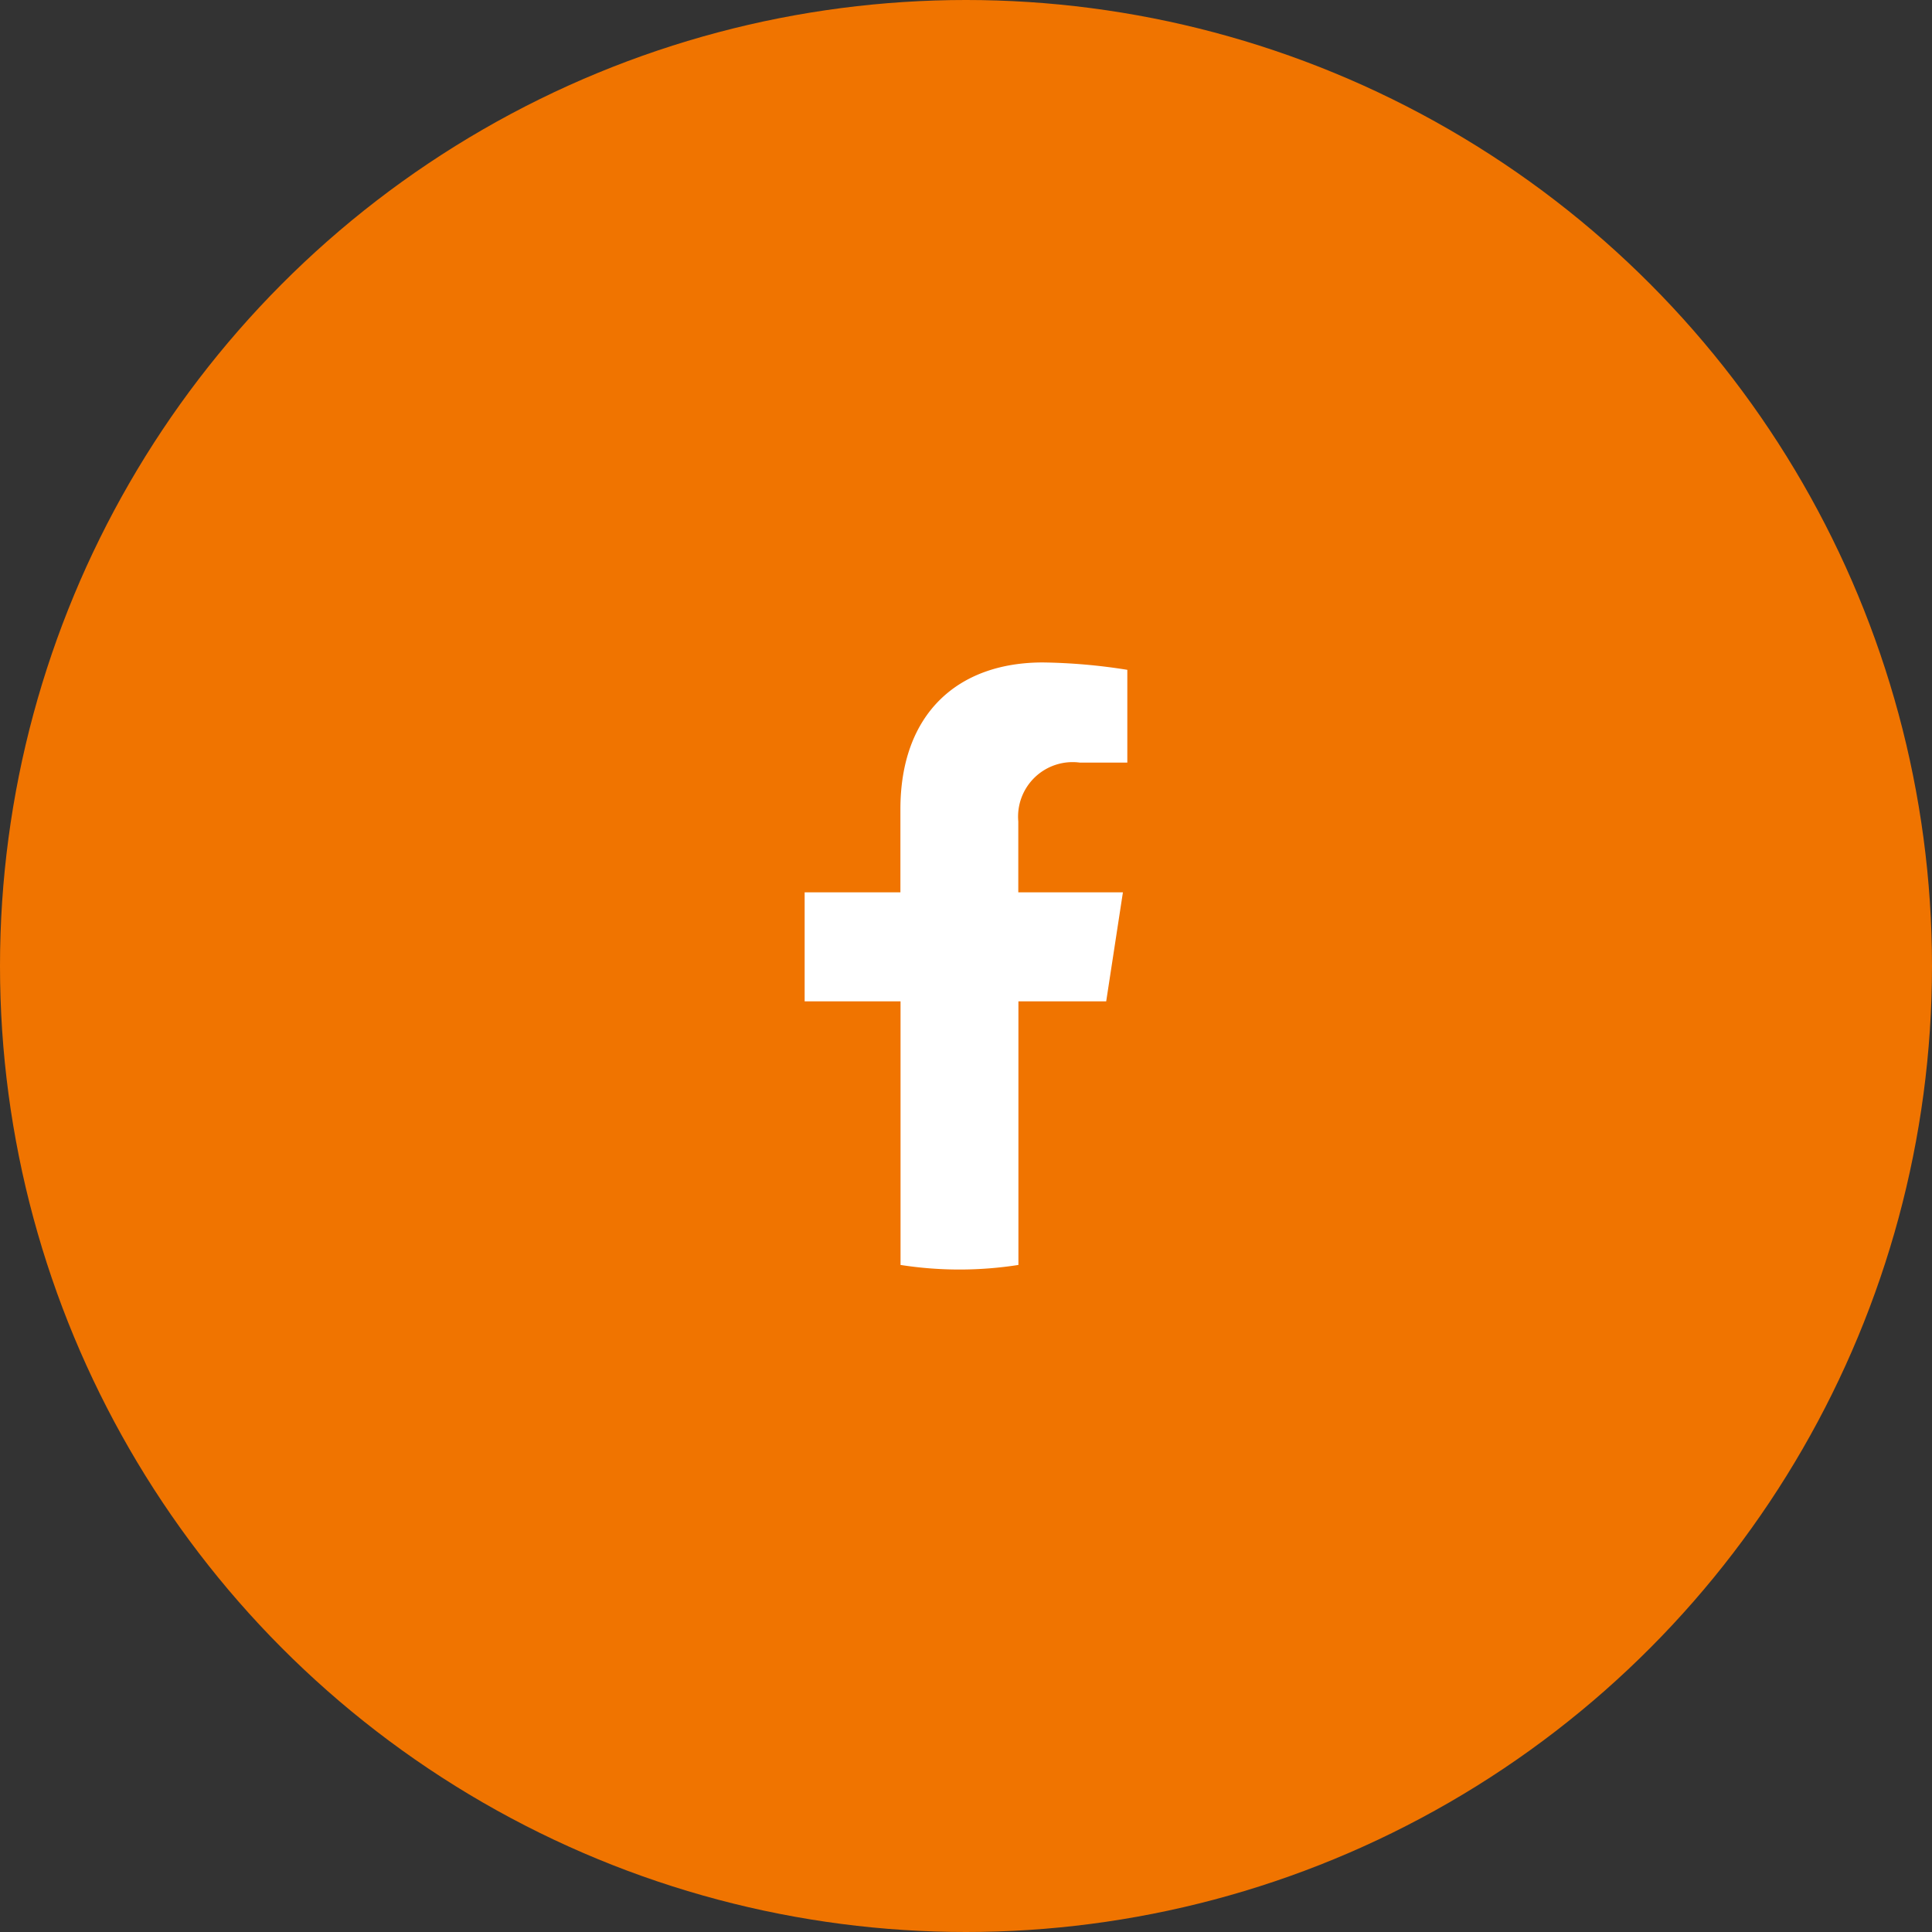
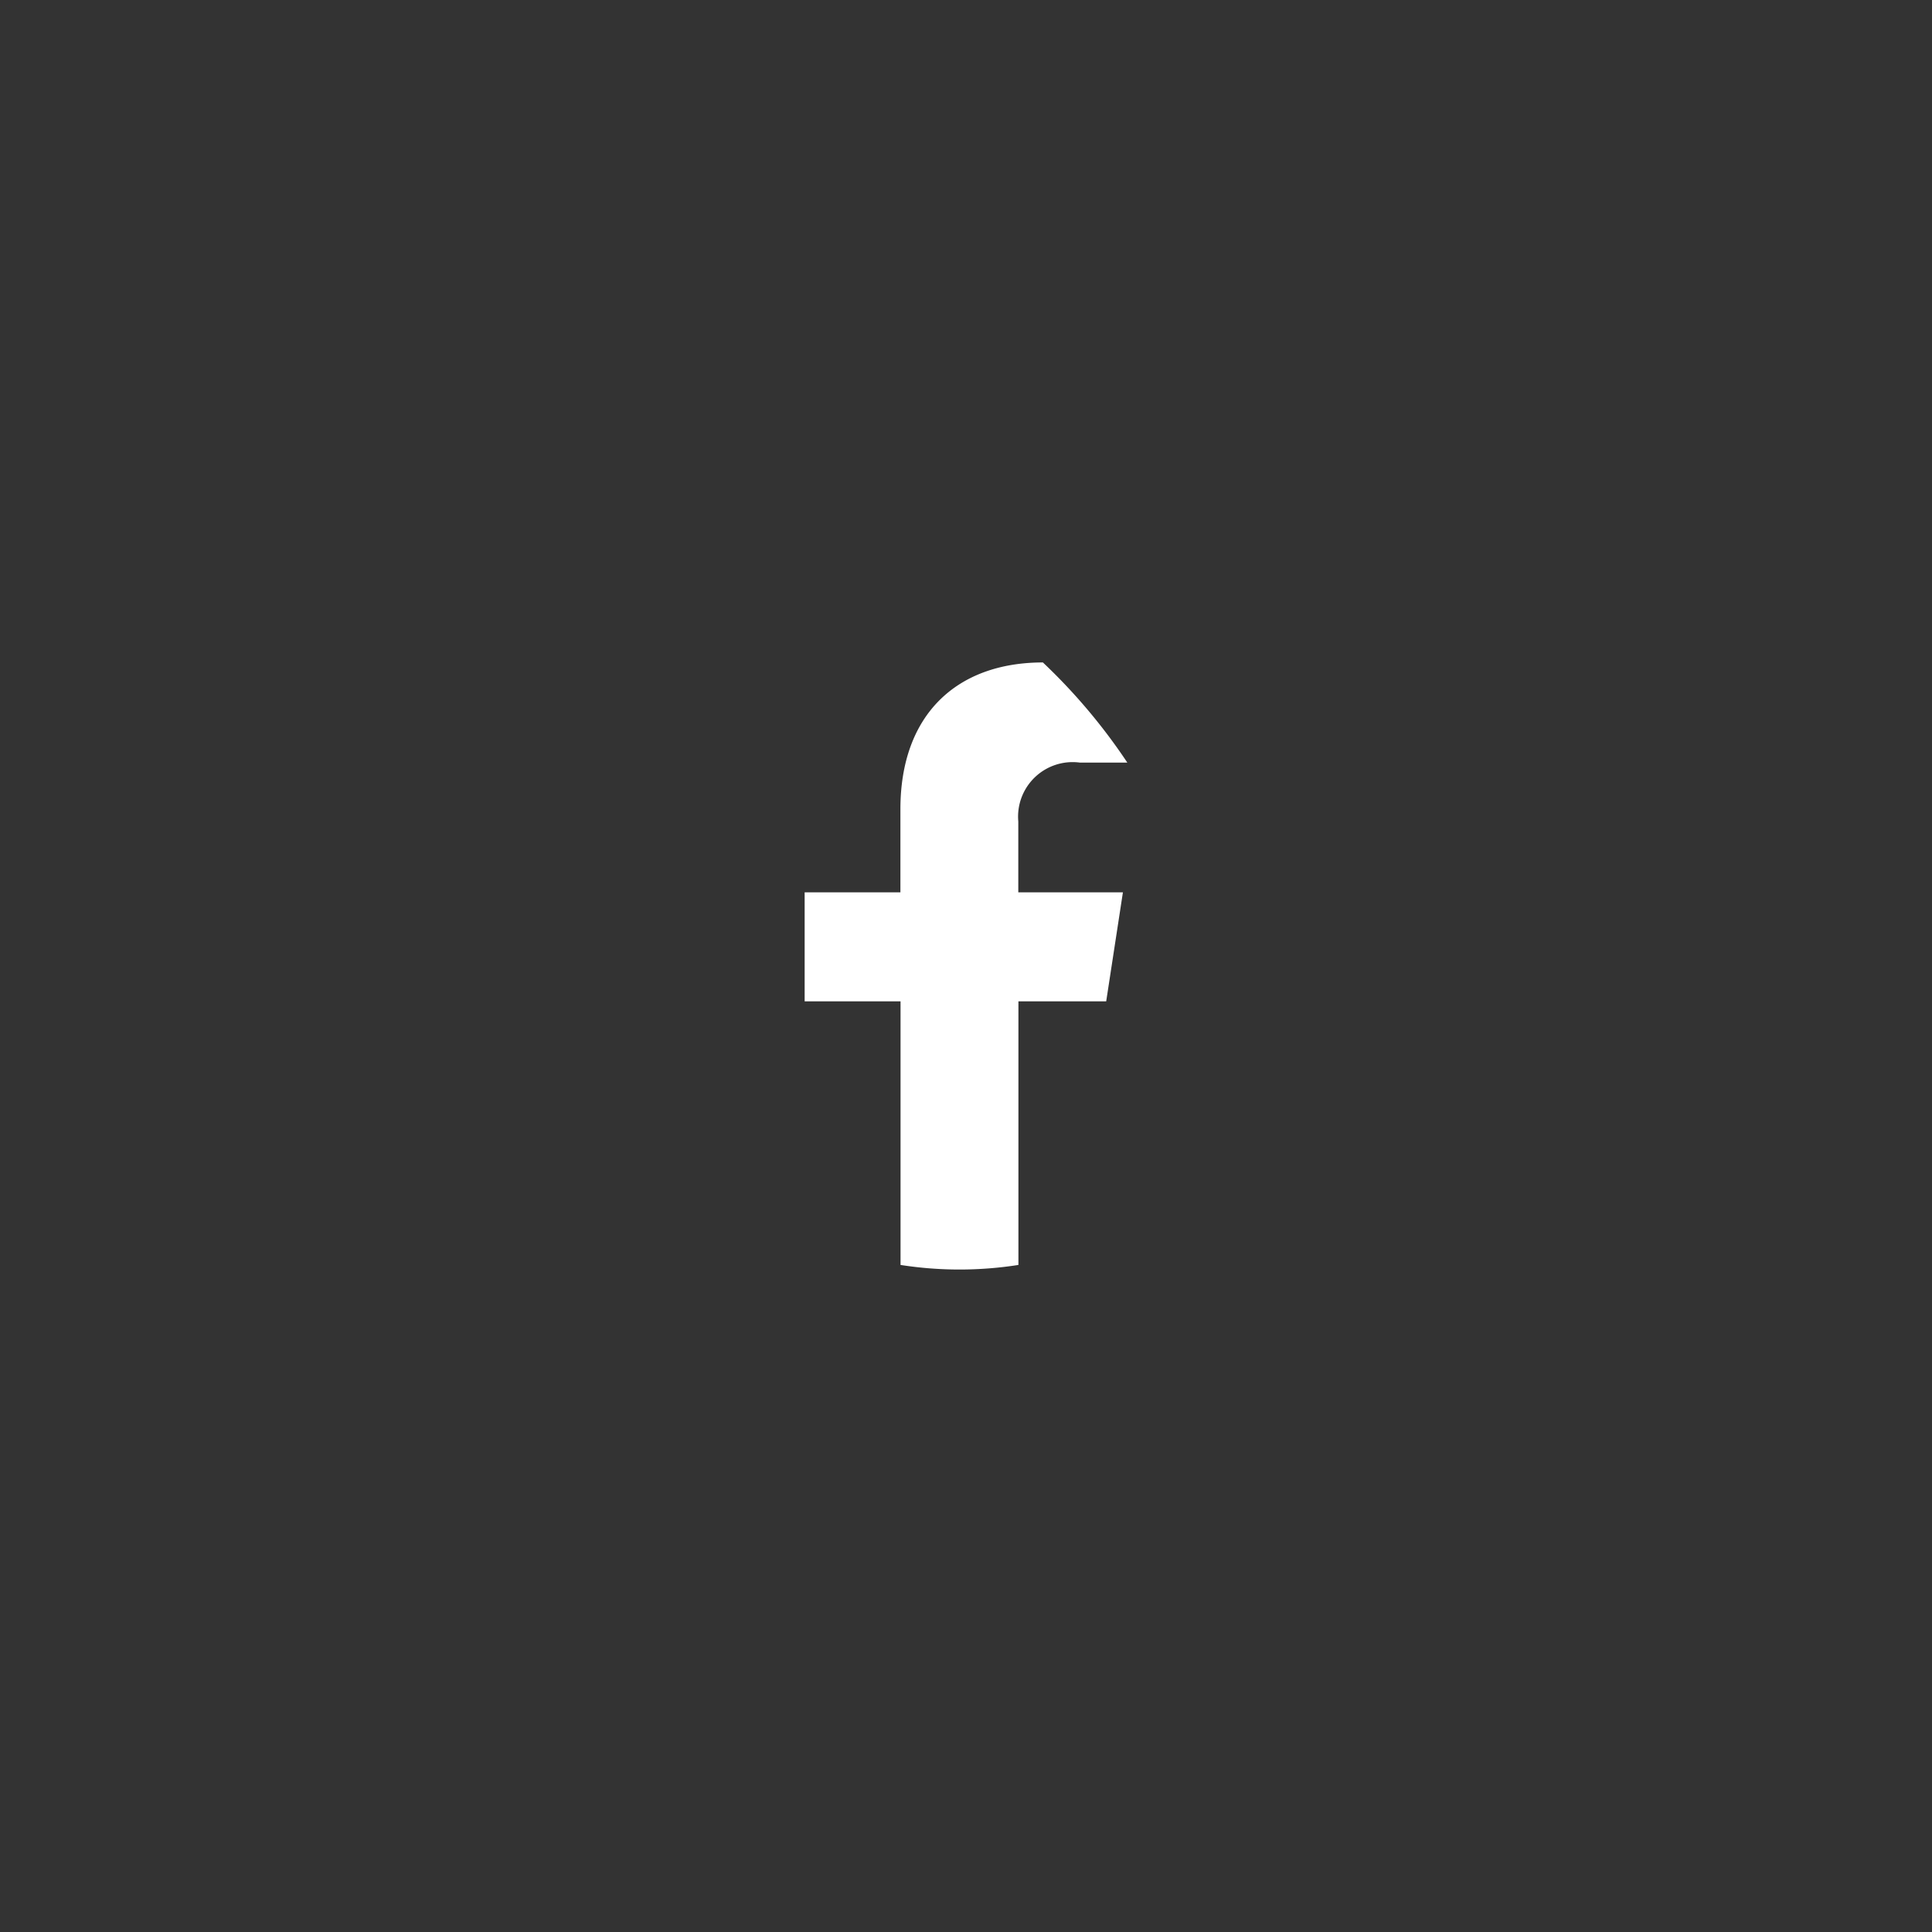
<svg xmlns="http://www.w3.org/2000/svg" width="60" height="60" viewBox="0 0 60 60">
  <rect x="0" y="0" width="60" height="60" fill="#333333" stroke="none" />
  <defs>
    <style>.a{fill:#F07400;}.b{fill:#fff;}</style>
  </defs>
  <g transform="translate(-728 -6374)">
-     <circle class="a" cx="30" cy="30" r="30" transform="translate(728 6374)" />
-     <path class="b" d="M129.287,10.525l.519-3.386h-3.249v-2.2a1.693,1.693,0,0,1,1.909-1.829h1.477V.229A18.013,18.013,0,0,0,127.321,0c-2.676,0-4.425,1.622-4.425,4.558V7.139h-2.974v3.386H122.9v8.186a11.842,11.842,0,0,0,3.661,0V10.525Z" transform="translate(633.067 6394.573)" />
+     <path class="b" d="M129.287,10.525l.519-3.386h-3.249v-2.2a1.693,1.693,0,0,1,1.909-1.829h1.477A18.013,18.013,0,0,0,127.321,0c-2.676,0-4.425,1.622-4.425,4.558V7.139h-2.974v3.386H122.9v8.186a11.842,11.842,0,0,0,3.661,0V10.525Z" transform="translate(633.067 6394.573)" />
  </g>
</svg>